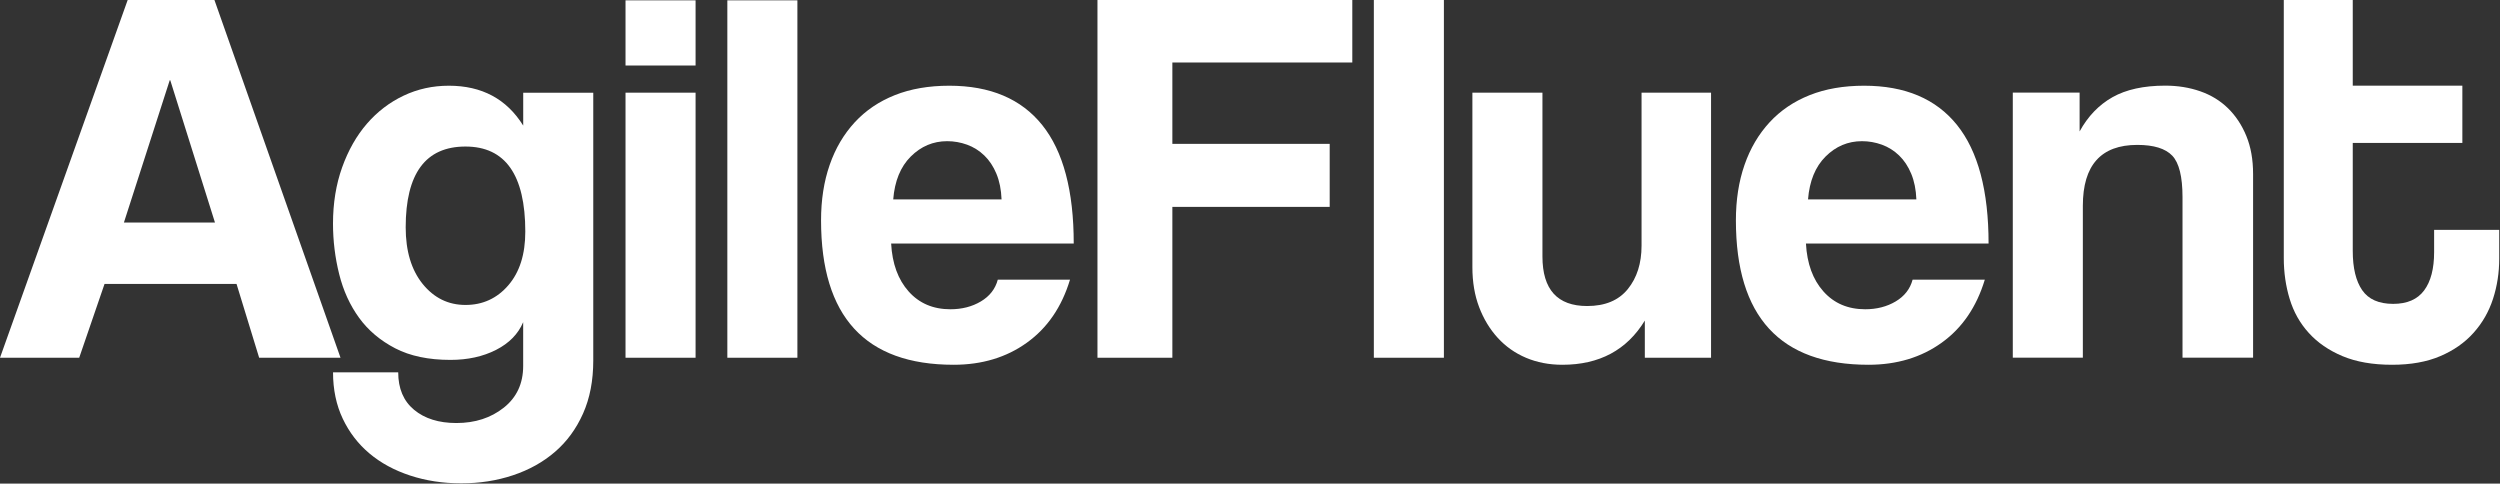
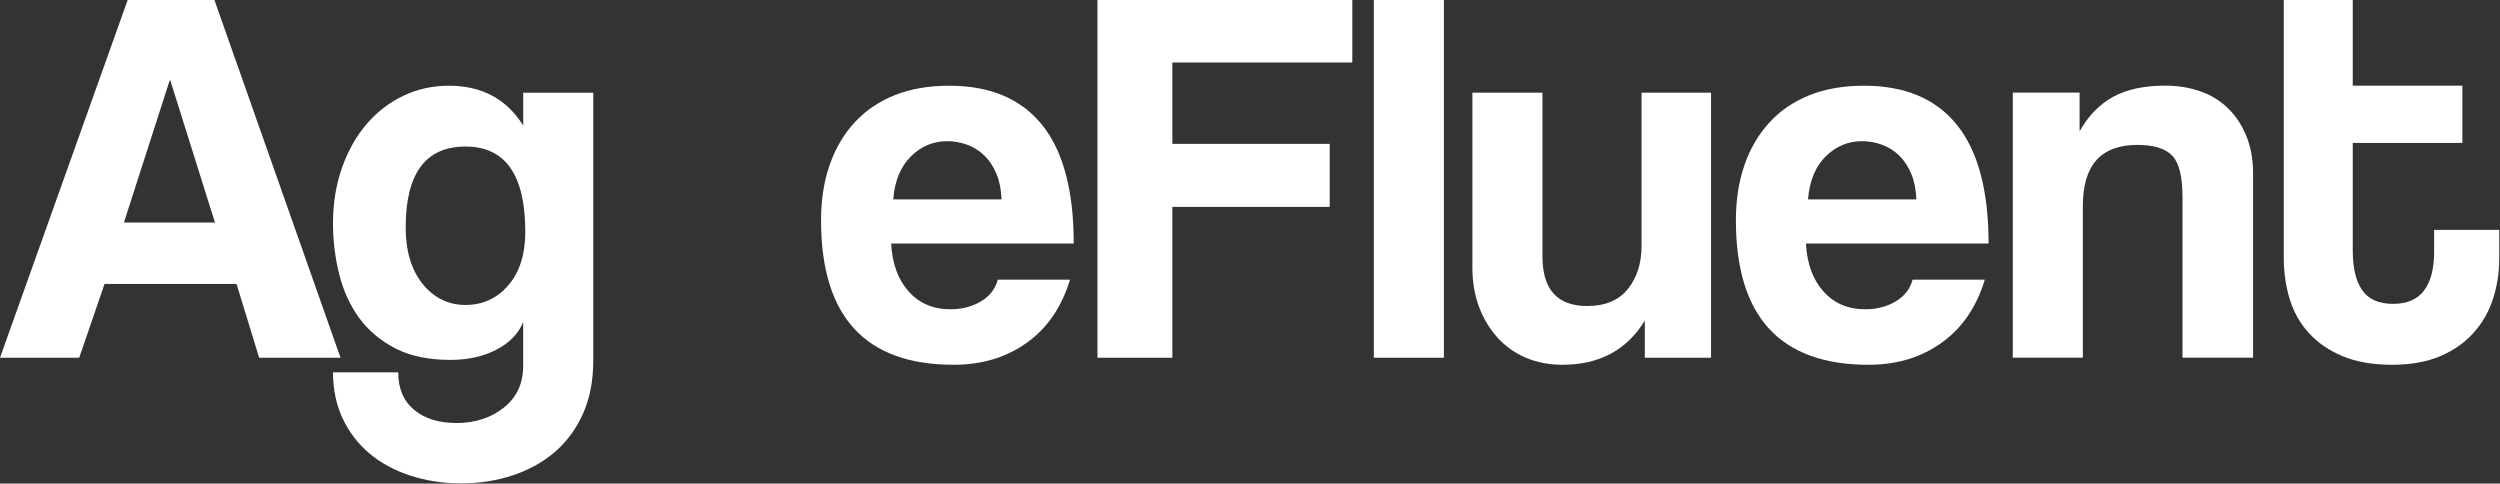
<svg xmlns="http://www.w3.org/2000/svg" width="672" height="130" viewBox="0 0 672 130" fill="none">
  <rect x="0" y="0" width="672" height="130" fill="#333333" stroke="none" />
  <path d="M69.66 96.16L63.58 76.32H28.1L21.29 96.16H0L34.32 0H57.64L91.53 96.16H69.66ZM45.77 21.58H45.62L33.31 59.81H57.78L45.77 21.58Z" fill="white" />
  <path d="M140.63 86.6C139.28 89.79 136.84 92.27 133.32 94.06C129.79 95.85 125.72 96.74 121.08 96.74C115.19 96.74 110.24 95.7 106.24 93.63C102.23 91.55 99 88.83 96.54 85.45C94.08 82.07 92.29 78.16 91.18 73.72C90.07 69.28 89.51 64.74 89.51 60.11C89.51 54.61 90.33 49.56 91.97 44.98C93.61 40.4 95.83 36.49 98.63 33.25C101.43 30.02 104.71 27.51 108.48 25.72C112.25 23.93 116.3 23.04 120.65 23.04C129.53 23.04 136.19 26.61 140.64 33.76V24.93H159.47V96.91C159.47 102.32 158.55 107.07 156.72 111.17C154.89 115.27 152.38 118.7 149.19 121.45C146 124.2 142.24 126.3 137.89 127.75C133.55 129.2 128.91 129.92 123.99 129.92C119.07 129.92 114.48 129.22 110.23 127.82C105.98 126.42 102.34 124.44 99.3 121.88C96.26 119.32 93.87 116.21 92.13 112.54C90.39 108.87 89.52 104.72 89.52 100.09H107.04C107.04 104.44 108.46 107.79 111.31 110.16C114.16 112.52 117.95 113.71 122.68 113.71C127.7 113.71 131.95 112.33 135.42 109.58C138.89 106.83 140.63 103.09 140.63 98.36V86.6ZM125.13 81.97C129.76 81.97 133.6 80.21 136.64 76.68C139.68 73.16 141.2 68.35 141.2 62.27C141.2 47.02 135.84 39.39 125.12 39.39C114.4 39.39 109.05 46.63 109.05 61.11C109.05 67.48 110.57 72.55 113.61 76.32C116.66 80.09 120.5 81.97 125.13 81.97Z" fill="white" />
-   <path d="M168.141 17.61V0.09H186.971V17.61H168.141ZM168.141 96.16V24.91H186.971V96.16H168.141Z" fill="white" />
-   <path d="M195.51 96.16V0.09H214.34V96.16H195.51Z" fill="white" />
  <path d="M239.539 65.46C239.829 70.87 241.399 75.16 244.249 78.35C247.099 81.54 250.839 83.13 255.469 83.13C258.559 83.13 261.289 82.43 263.649 81.03C266.009 79.63 267.539 77.68 268.209 75.17H287.619C285.399 82.51 281.539 88.16 276.029 92.11C270.529 96.07 263.959 98.05 256.329 98.05C232.579 98.05 220.699 85.11 220.699 59.24C220.699 53.74 221.469 48.77 223.019 44.32C224.559 39.88 226.809 36.07 229.749 32.88C232.689 29.69 236.289 27.26 240.539 25.57C244.789 23.88 249.659 23.04 255.169 23.04C266.179 23.04 274.499 26.57 280.149 33.61C285.799 40.66 288.619 51.28 288.619 65.47H239.539V65.46ZM269.219 53.59C269.119 50.98 268.659 48.69 267.839 46.71C267.019 44.73 265.929 43.09 264.579 41.79C263.229 40.49 261.679 39.52 259.949 38.89C258.209 38.26 256.419 37.95 254.589 37.95C250.829 37.95 247.569 39.33 244.809 42.08C242.059 44.83 240.489 48.67 240.099 53.59H269.219Z" fill="white" />
  <path d="M315.13 55.61V96.16H295V0H363.5V16.8H315.13V38.67H357.42V55.61H315.13Z" fill="white" />
  <path d="M369.289 96.16V0H388.119V96.16H369.289Z" fill="white" />
  <path d="M442.129 96.16V86.17C437.299 94.09 429.919 98.05 419.969 98.05C416.399 98.05 413.139 97.42 410.189 96.17C407.239 94.92 404.709 93.13 402.589 90.81C400.469 88.49 398.799 85.74 397.589 82.55C396.379 79.37 395.779 75.79 395.779 71.83V24.91H414.609V68.94C414.609 77.82 418.619 82.26 426.629 82.26C431.459 82.26 435.099 80.74 437.559 77.7C440.019 74.66 441.249 70.77 441.249 66.04V24.91H459.929V96.16H442.129Z" fill="white" />
  <path d="M485.439 65.46C485.729 70.87 487.299 75.16 490.149 78.35C492.999 81.54 496.739 83.13 501.369 83.13C504.459 83.13 507.189 82.43 509.549 81.03C511.909 79.63 513.439 77.68 514.109 75.17H533.519C531.299 82.51 527.439 88.16 521.939 92.11C516.439 96.07 509.869 98.05 502.239 98.05C478.489 98.05 466.609 85.11 466.609 59.24C466.609 53.74 467.379 48.77 468.929 44.32C470.469 39.88 472.719 36.07 475.659 32.88C478.599 29.69 482.199 27.26 486.449 25.57C490.699 23.88 495.569 23.04 501.079 23.04C512.089 23.04 520.409 26.57 526.059 33.61C531.709 40.66 534.529 51.28 534.529 65.47H485.439V65.46ZM515.119 53.59C515.019 50.98 514.559 48.69 513.739 46.71C512.919 44.73 511.829 43.09 510.479 41.79C509.129 40.49 507.579 39.52 505.849 38.89C504.109 38.26 502.319 37.95 500.489 37.95C496.729 37.95 493.469 39.33 490.709 42.08C487.959 44.83 486.389 48.67 485.999 53.59H515.119Z" fill="white" />
  <path d="M586.659 96.16V53C586.659 47.5 585.739 43.78 583.909 41.85C582.069 39.92 578.939 38.95 574.499 38.95C564.749 38.95 559.869 44.41 559.869 55.31V96.15H541.039V24.9H558.999V35.33C561.219 31.27 564.159 28.21 567.829 26.13C571.499 24.06 576.229 23.02 582.019 23.02C585.399 23.02 588.539 23.53 591.429 24.54C594.329 25.55 596.809 27.07 598.889 29.1C600.959 31.13 602.609 33.61 603.819 36.56C605.029 39.51 605.629 42.91 605.629 46.77V96.15H586.659V96.16Z" fill="white" />
  <path d="M654.291 61.79V67.78C654.291 72.22 653.401 75.65 651.611 78.06C649.821 80.47 647.051 81.68 643.281 81.68C639.421 81.68 636.641 80.45 634.951 77.99C633.261 75.53 632.421 72.03 632.421 67.49V38.42H661.881V23.03H632.421V0H613.881V69.37C613.881 73.23 614.411 76.9 615.471 80.38C616.531 83.86 618.241 86.9 620.611 89.5C622.971 92.11 625.991 94.18 629.661 95.73C633.331 97.27 637.771 98.05 642.981 98.05C648.001 98.05 652.321 97.28 655.941 95.73C659.561 94.19 662.551 92.09 664.921 89.43C667.291 86.78 669.021 83.73 670.131 80.31C671.241 76.88 671.791 73.29 671.791 69.52V61.79H654.291Z" fill="white" />
</svg>